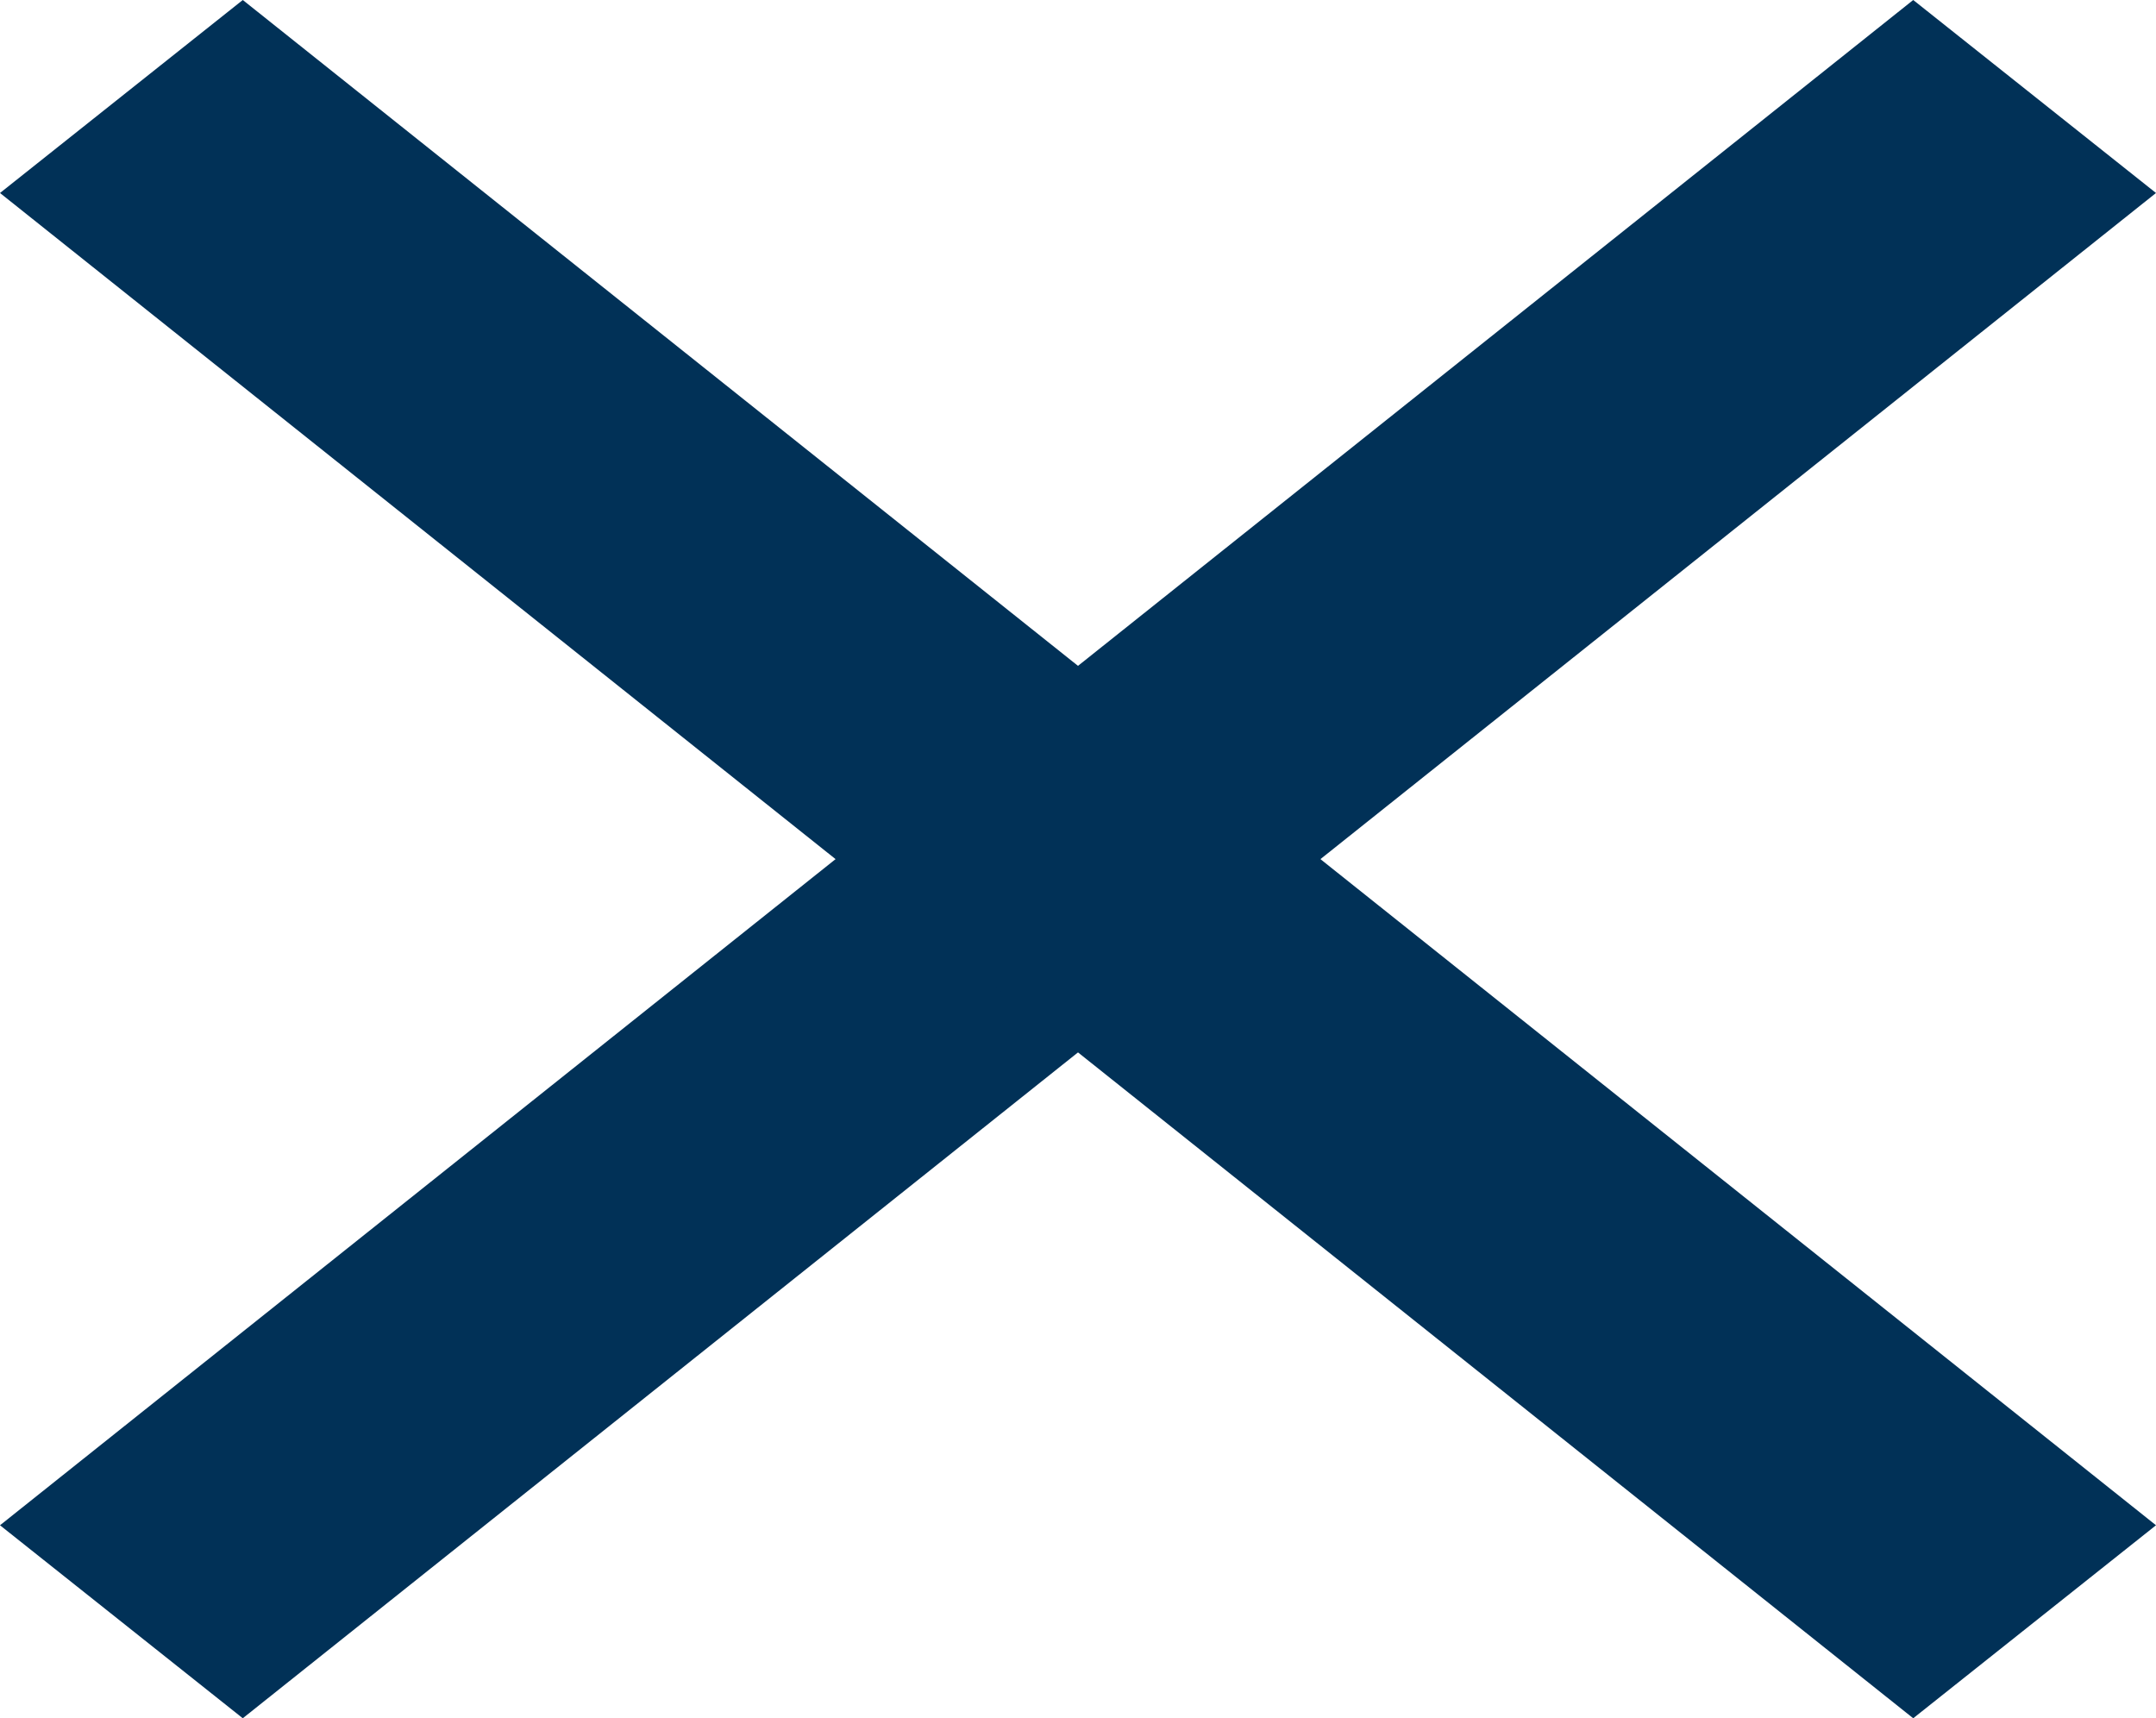
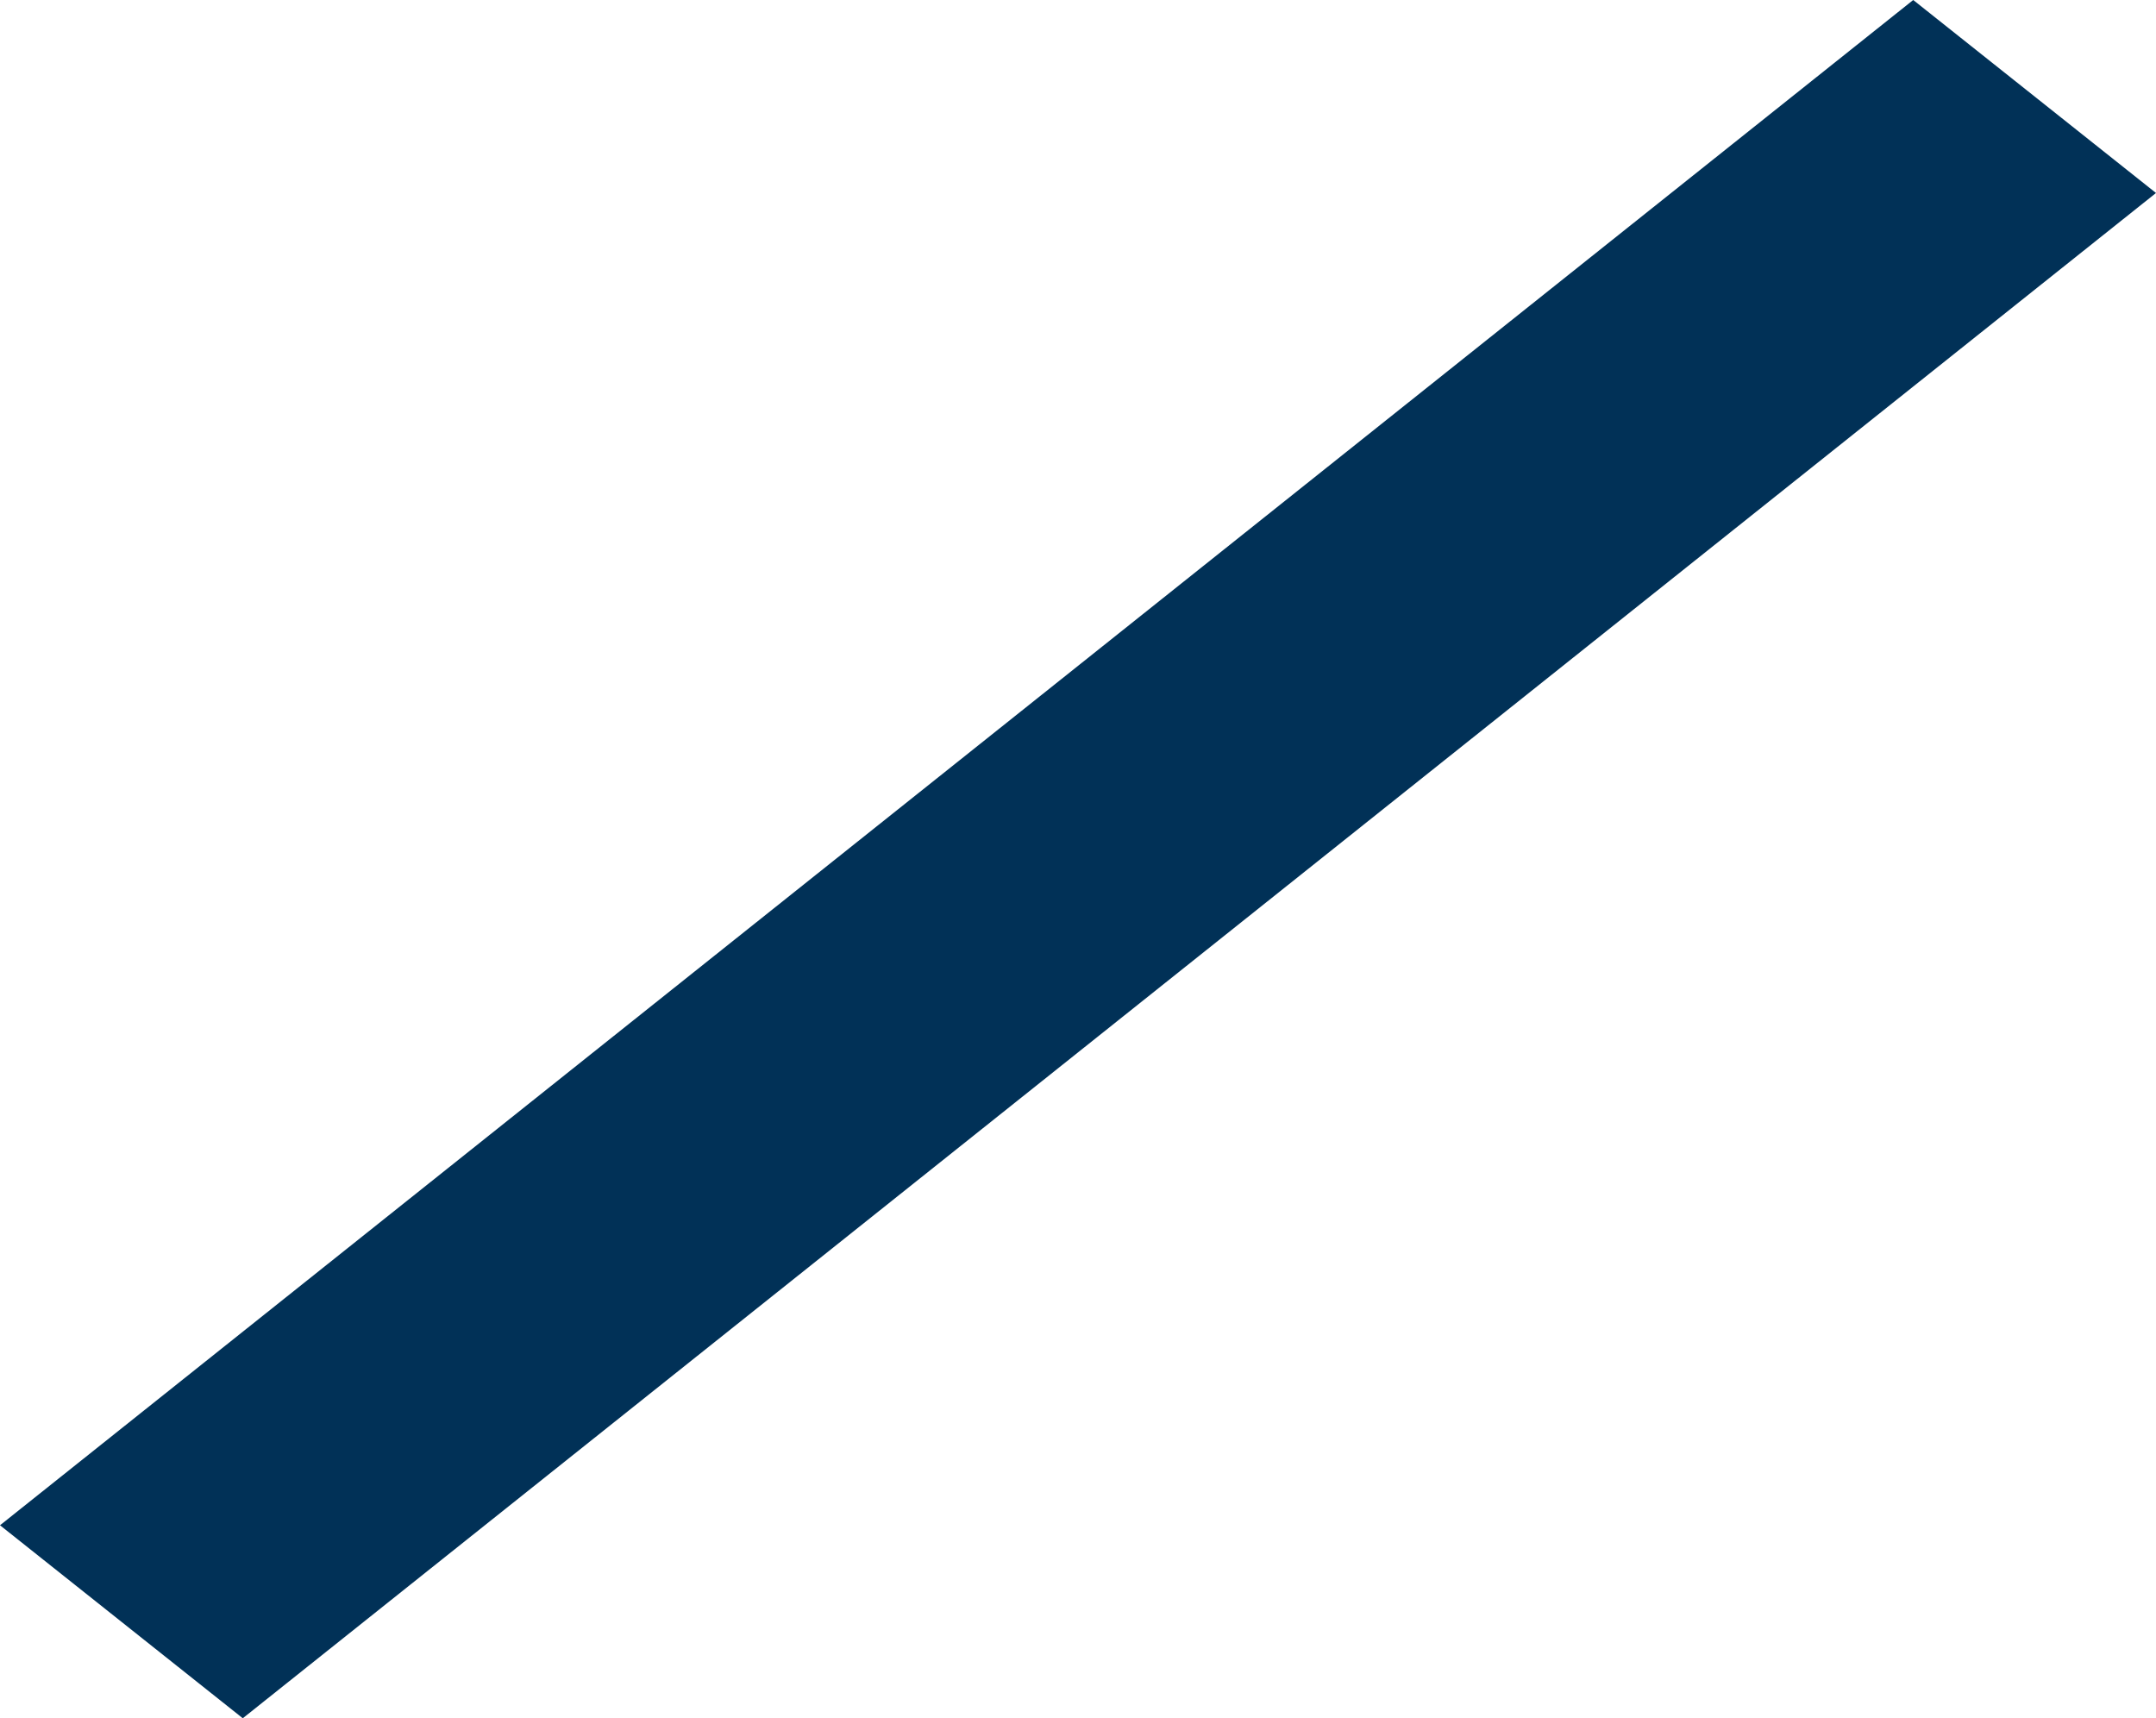
<svg xmlns="http://www.w3.org/2000/svg" id="Ebene_2" version="1.1" viewBox="0 0 103.9 82.8">
  <defs>
    <style>
      .st0 {
        fill: #013157;
      }
    </style>
  </defs>
  <g id="Ebene_1-2">
    <polygon class="st0" points="103.9 9.3 11.7 82.8 0 73.5 92.2 0 103.9 9.3" />
-     <polygon class="st0" points="92.2 82.8 0 9.3 11.7 0 103.9 73.5 92.2 82.8" />
  </g>
</svg>